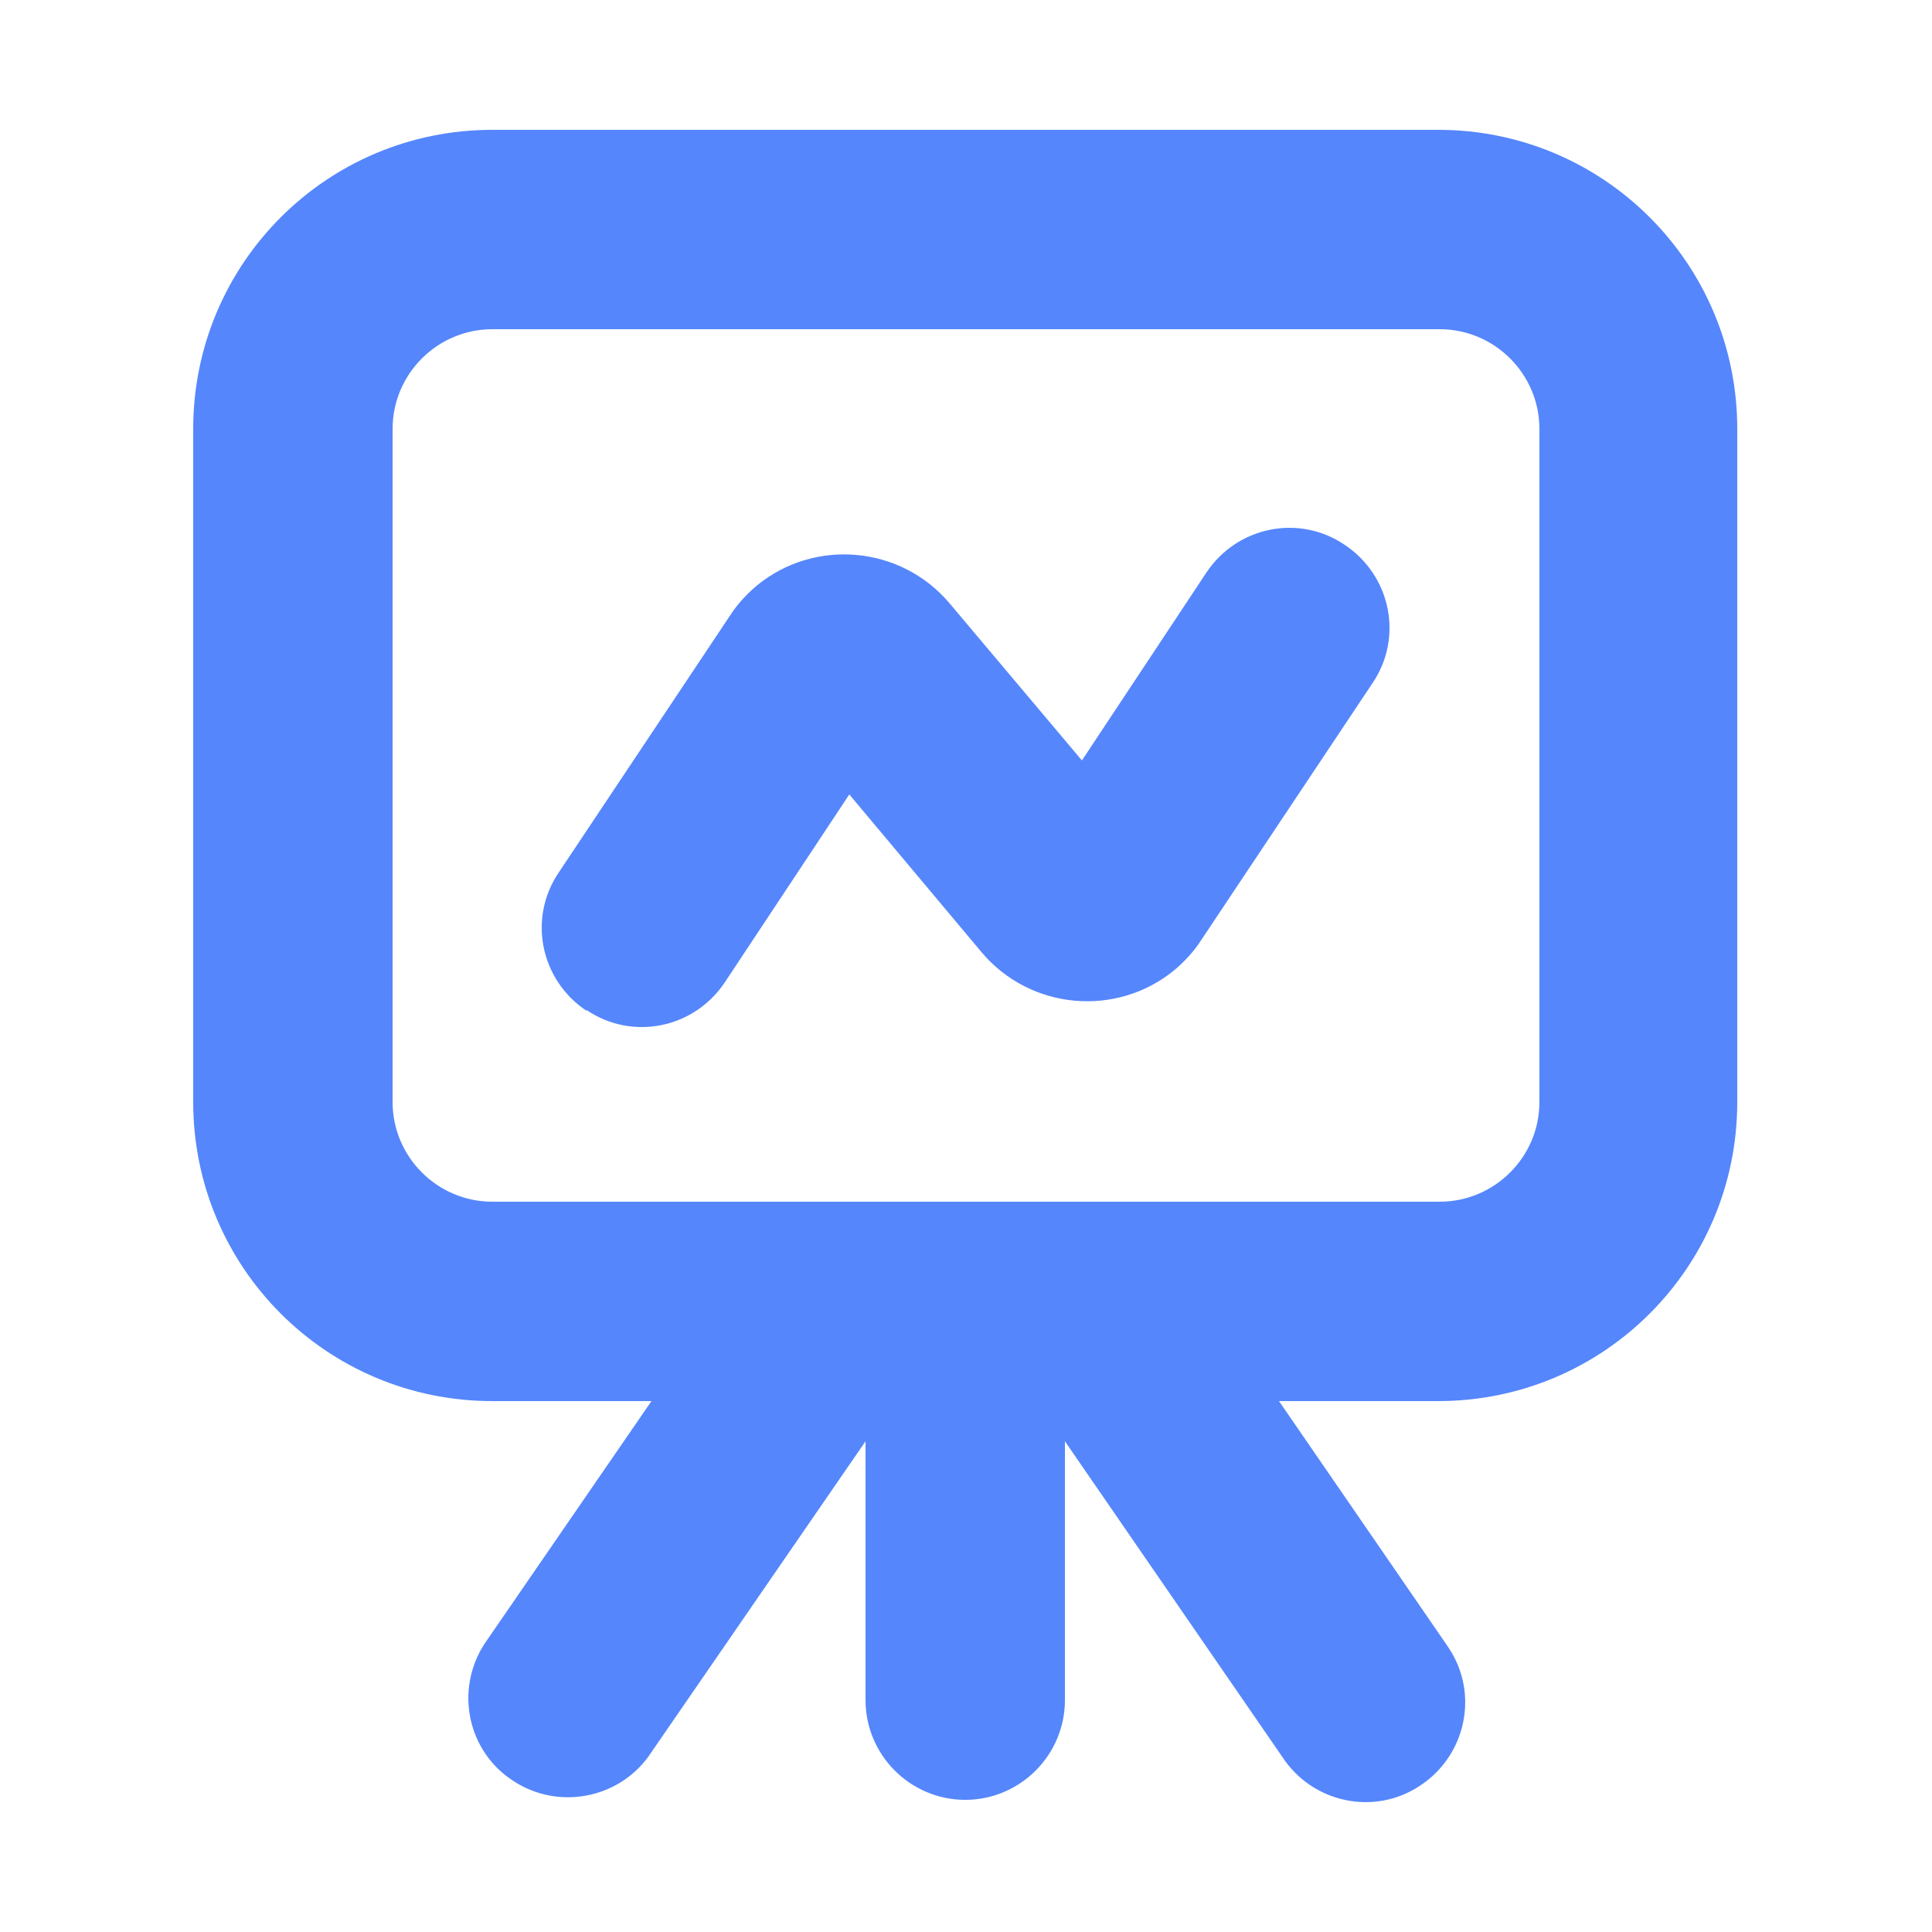
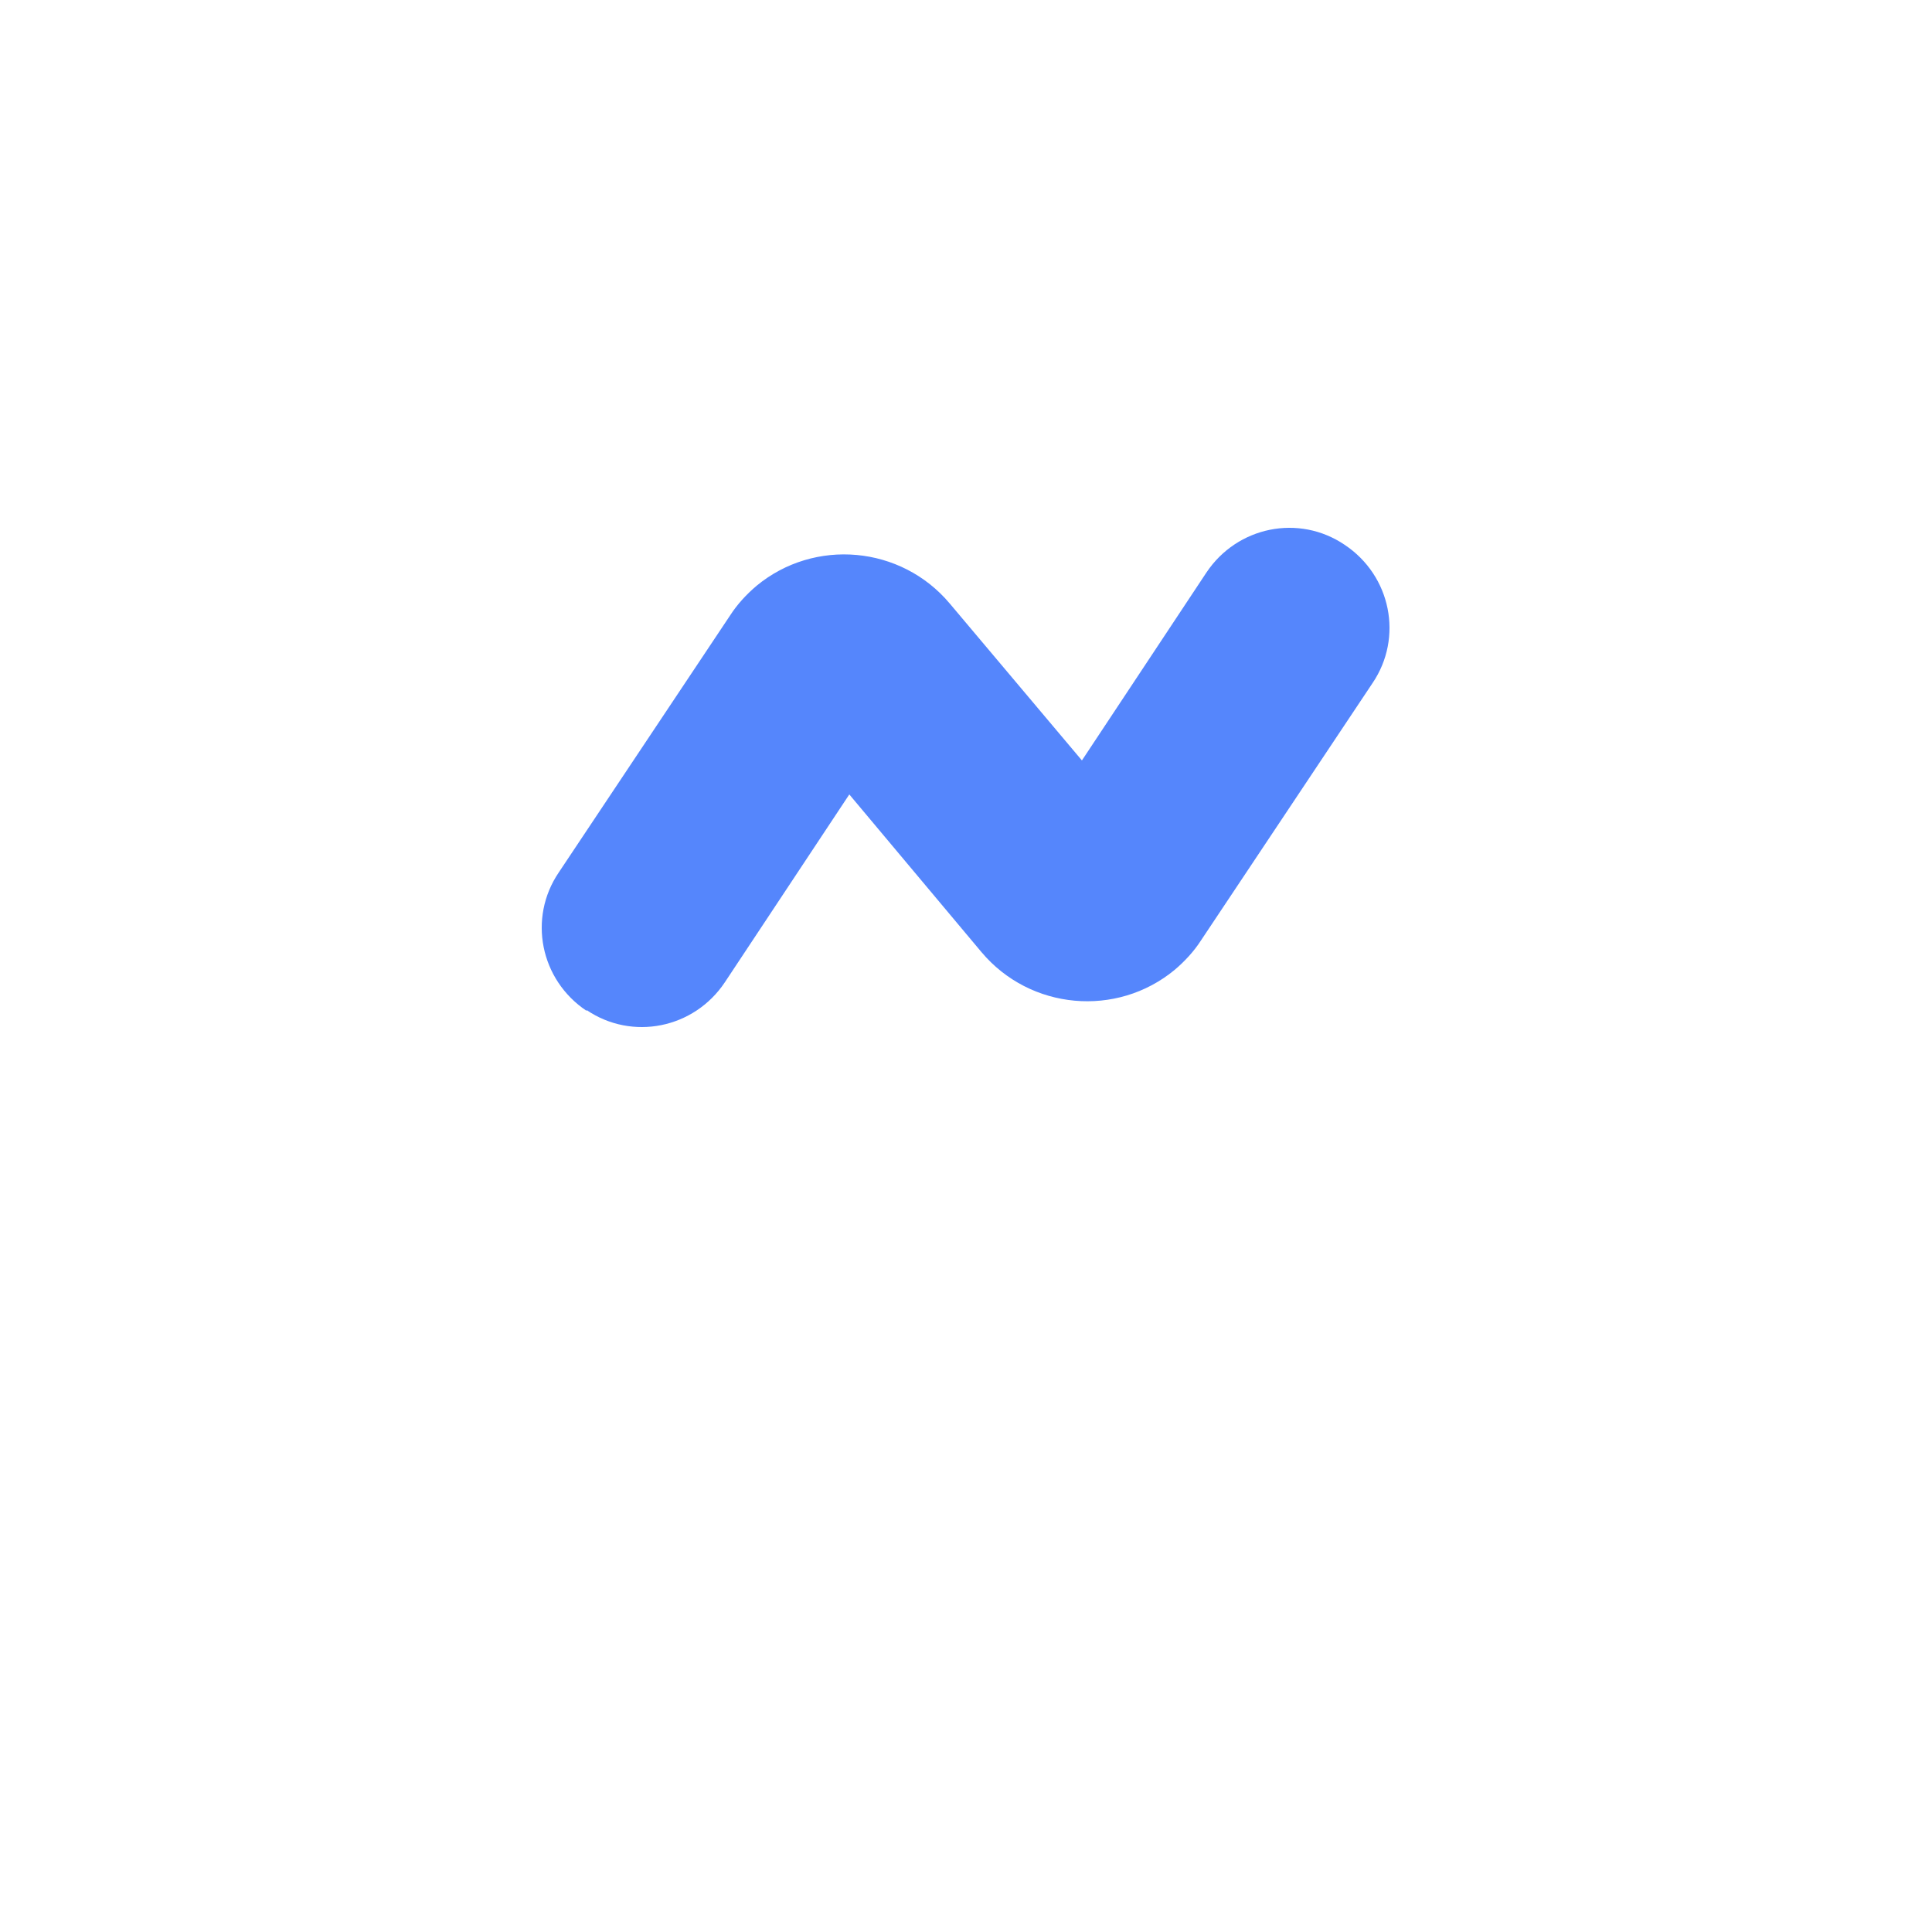
<svg xmlns="http://www.w3.org/2000/svg" id="Calque_1" viewBox="0 0 25 25">
  <defs>
    <style>.cls-1{fill:#5586fc;stroke-width:0px;}</style>
  </defs>
-   <path class="cls-1" d="M2.5,14.26c0,2.14,1.73,3.87,3.87,3.87h2.06l-2.16,3.14c-.39.6-.22,1.4.38,1.78.57.37,1.34.23,1.74-.32l2.81-4.08v3.35c0,.71.58,1.29,1.29,1.29s1.29-.58,1.29-1.29v-3.35l2.81,4.08c.39.6,1.19.77,1.78.38.6-.39.77-1.19.38-1.78-.01-.02-.03-.04-.04-.06l-2.16-3.14h2.06c2.14,0,3.87-1.73,3.87-3.87V5.55c0-2.14-1.73-3.87-3.87-3.87H6.37c-2.14,0-3.87,1.73-3.87,3.87v8.71ZM5.08,5.55c0-.71.58-1.29,1.29-1.29h12.26c.71,0,1.29.58,1.29,1.29v8.71c0,.71-.58,1.29-1.29,1.29H6.37c-.71,0-1.29-.58-1.29-1.29V5.55Z" />
  <path class="cls-1" d="M7.59,13.07c.59.4,1.39.24,1.79-.36,0,0,0,0,0,0l1.61-2.43,1.71,2.04c.63.75,1.75.85,2.5.23.13-.11.25-.24.34-.38l2.22-3.33c.4-.59.24-1.39-.36-1.79-.59-.4-1.39-.24-1.79.36l-1.61,2.43-1.71-2.03c-.63-.75-1.75-.85-2.5-.23-.13.11-.25.24-.34.38l-2.22,3.33c-.4.59-.24,1.39.36,1.79,0,0,0,0,0,0Z" />
</svg>